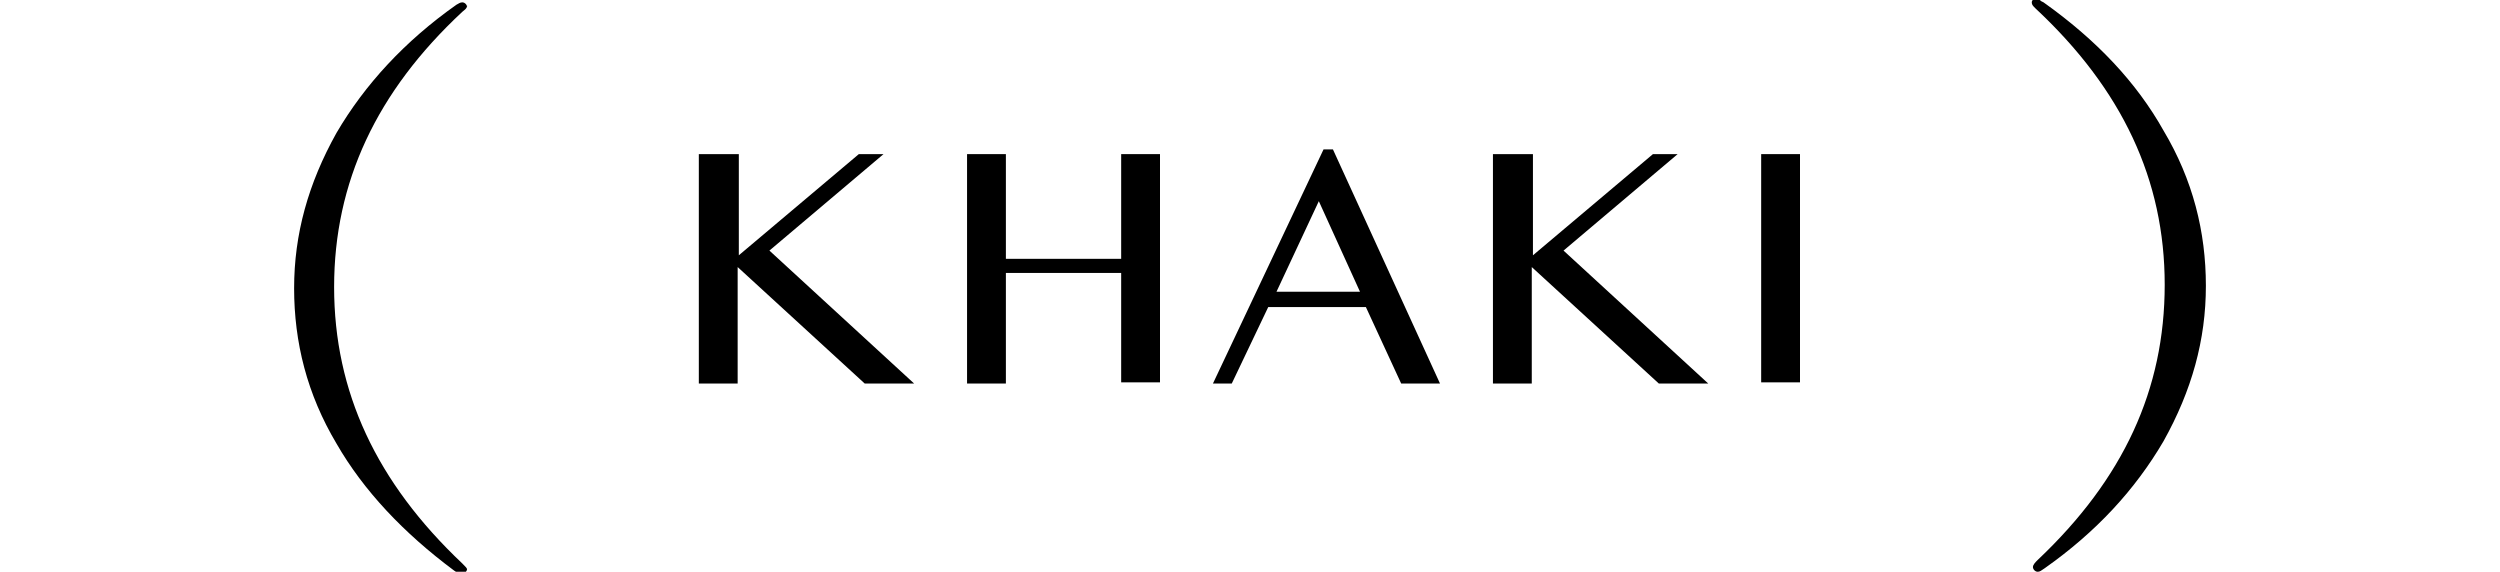
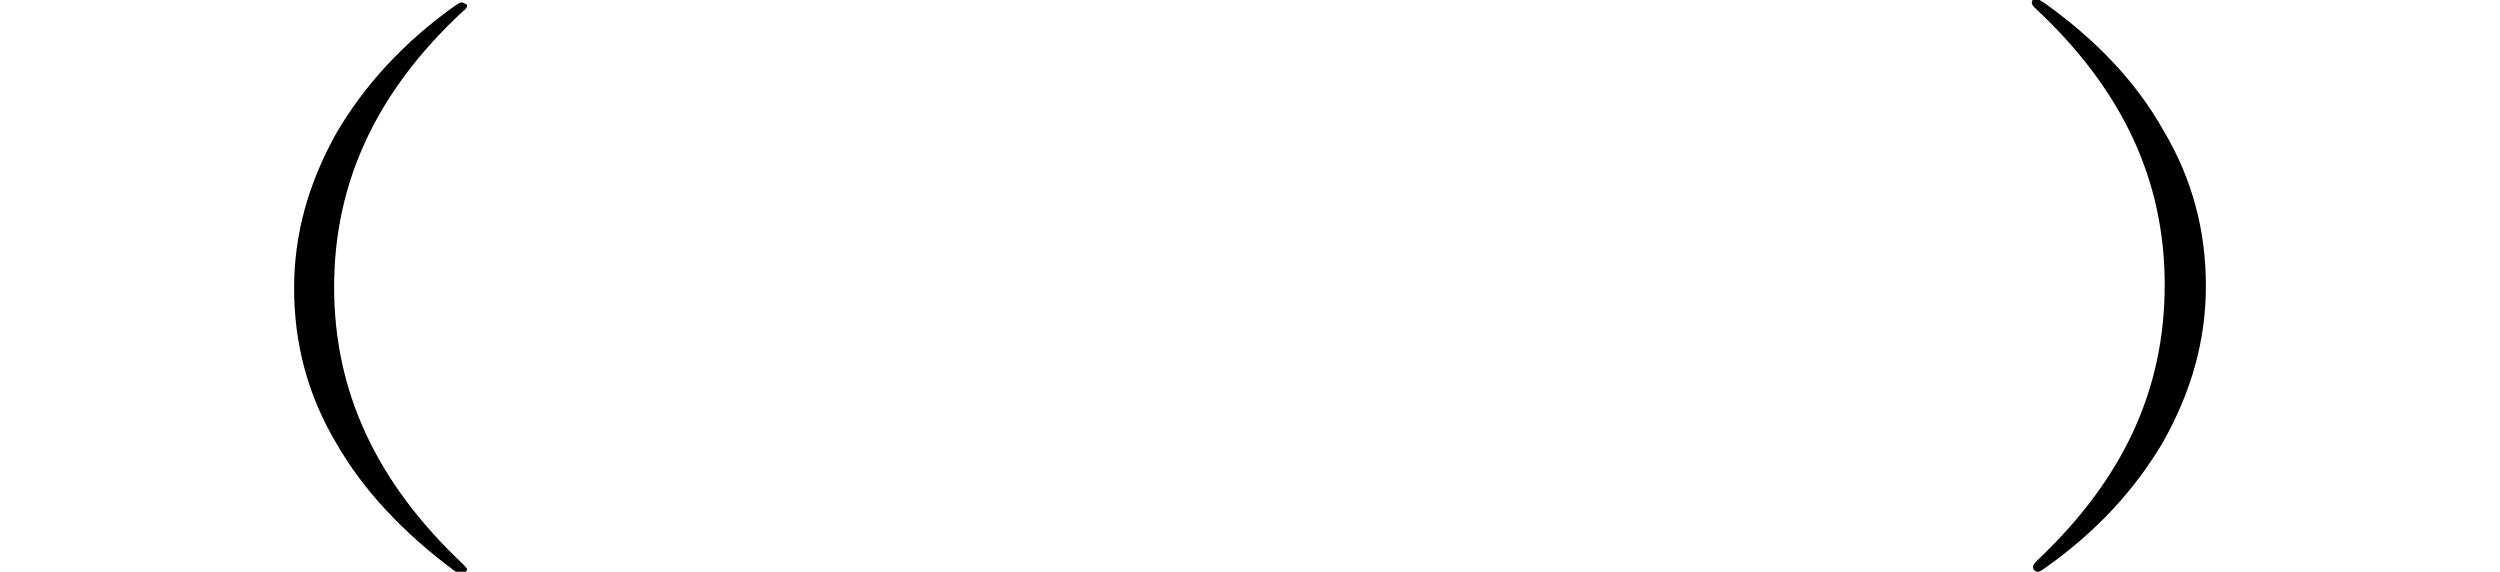
<svg xmlns="http://www.w3.org/2000/svg" version="1.1" viewBox="0 0 212.5 48.6">
  <g>
    <g id="_レイヤー_1" data-name="レイヤー_1">
      <g>
        <g>
-           <path d="M39.7.4c0,.2,0,.3-.4.6-7.3,6.8-10.9,14.5-10.9,23.4s3.6,16.6,10.9,23.5c.3.3.4.4.4.5s-.2.4-.4.4-.4-.1-.7-.3c-4.3-3.2-7.7-6.8-10-10.8-2.5-4.2-3.6-8.6-3.6-13.2s1.2-8.9,3.6-13.2c2.4-4.1,5.8-7.8,10.2-10.9.2-.1.3-.2.5-.2s.4.2.4.4Z" />
+           <path d="M39.7.4c0,.2,0,.3-.4.6-7.3,6.8-10.9,14.5-10.9,23.4s3.6,16.6,10.9,23.5c.3.3.4.4.4.5s-.2.4-.4.4-.4-.1-.7-.3c-4.3-3.2-7.7-6.8-10-10.8-2.5-4.2-3.6-8.6-3.6-13.2s1.2-8.9,3.6-13.2c2.4-4.1,5.8-7.8,10.2-10.9.2-.1.3-.2.5-.2Z" />
          <path d="M173.7.2c4.5,3.2,7.9,6.8,10.2,10.9,2.5,4.2,3.6,8.6,3.6,13.2s-1.2,8.9-3.6,13.2c-2.4,4.1-5.7,7.7-10.1,10.8-.3.2-.4.3-.6.3s-.4-.2-.4-.4.2-.4.4-.6c7.3-6.9,10.8-14.5,10.8-23.4s-3.6-16.6-11-23.5c-.2-.2-.3-.3-.3-.5s.2-.3.3-.3.3,0,.5.2Z" />
        </g>
        <g>
-           <path d="M59.5,13.1h3.3v8.6l10.2-8.6h2.1l-9.7,8.2,12.3,11.3h-4.2l-10.8-9.9v9.9h-3.3V13.1Z" />
-           <path d="M85.5,23.3v9.3h-3.3V13.1h3.3v8.9h9.8v-8.9h3.3v19.4h-3.3v-9.3h-9.8Z" />
-           <path d="M113.3,12.7l9.1,19.9h-3.3l-3-6.5h-8.3l-3.1,6.5h-1.6l9.4-19.9h.8ZM108.4,24.8h7.2l-3.5-7.7-3.6,7.7Z" />
-           <path d="M127,13.1h3.3v8.6l10.2-8.6h2.1l-9.7,8.2,12.3,11.3h-4.2l-10.8-9.9v9.9h-3.3V13.1Z" />
-           <path d="M149.7,13.1h3.3v19.4h-3.3V13.1Z" />
-         </g>
+           </g>
      </g>
    </g>
  </g>
</svg>